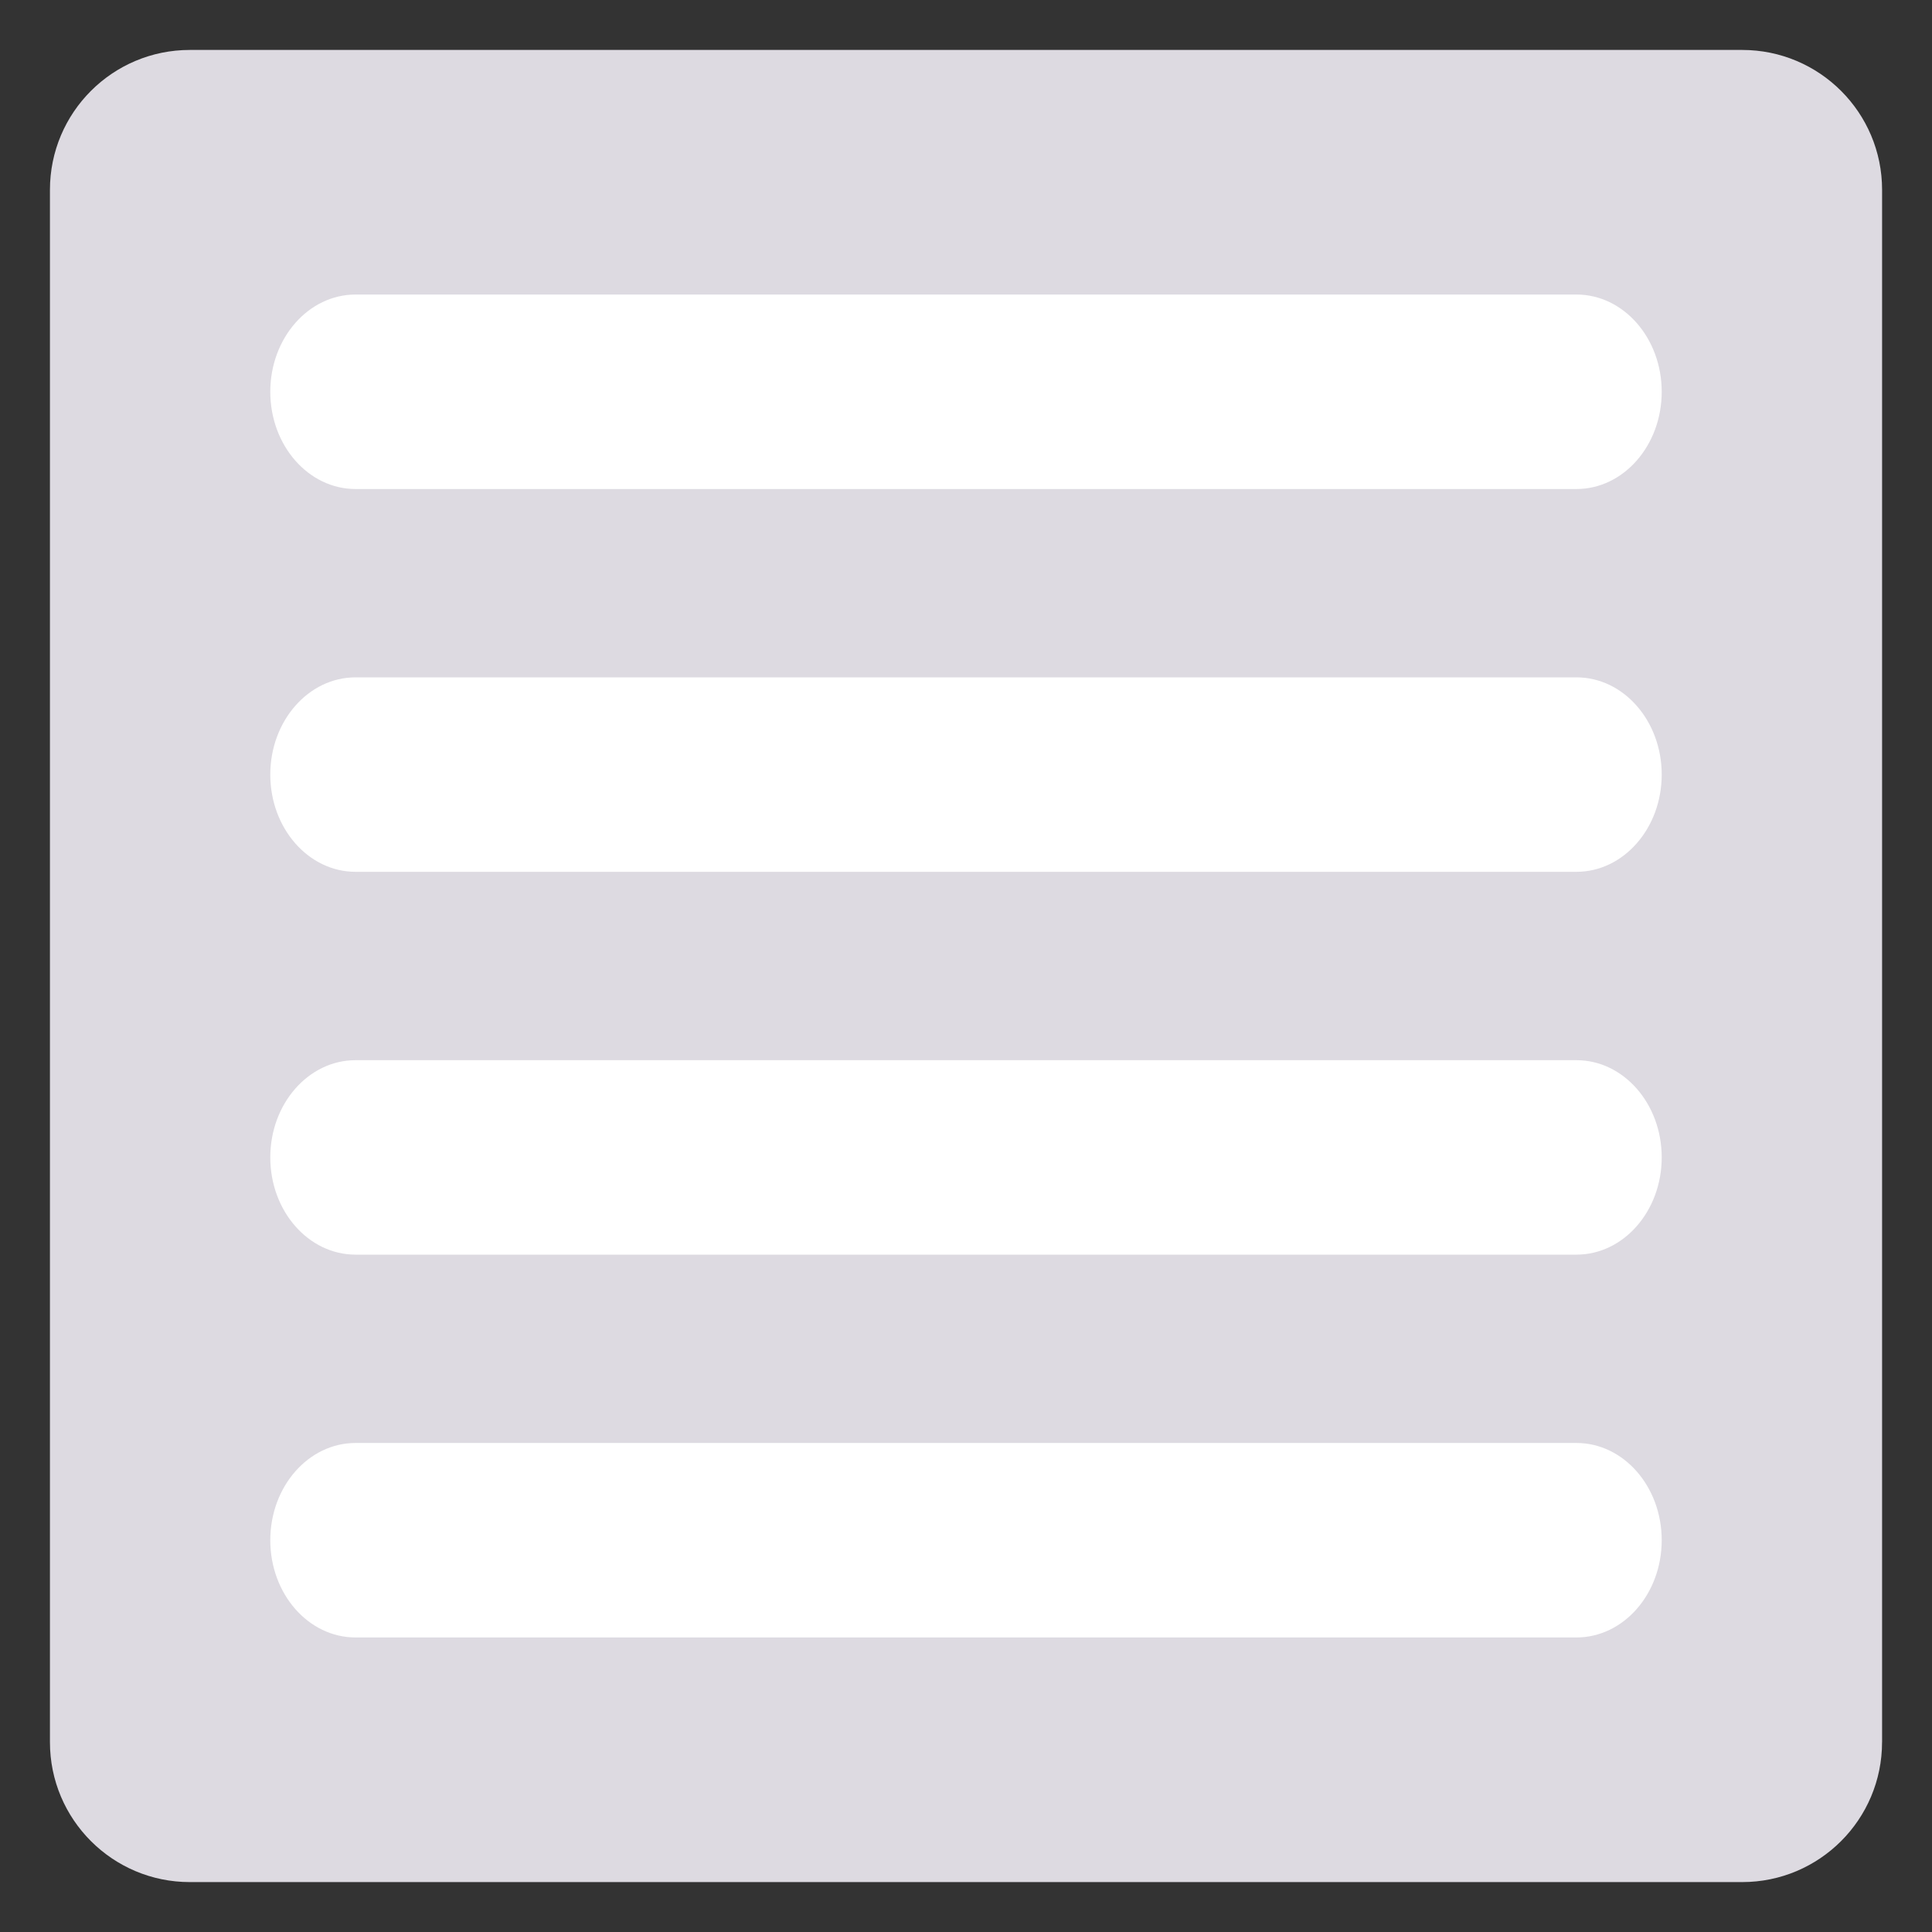
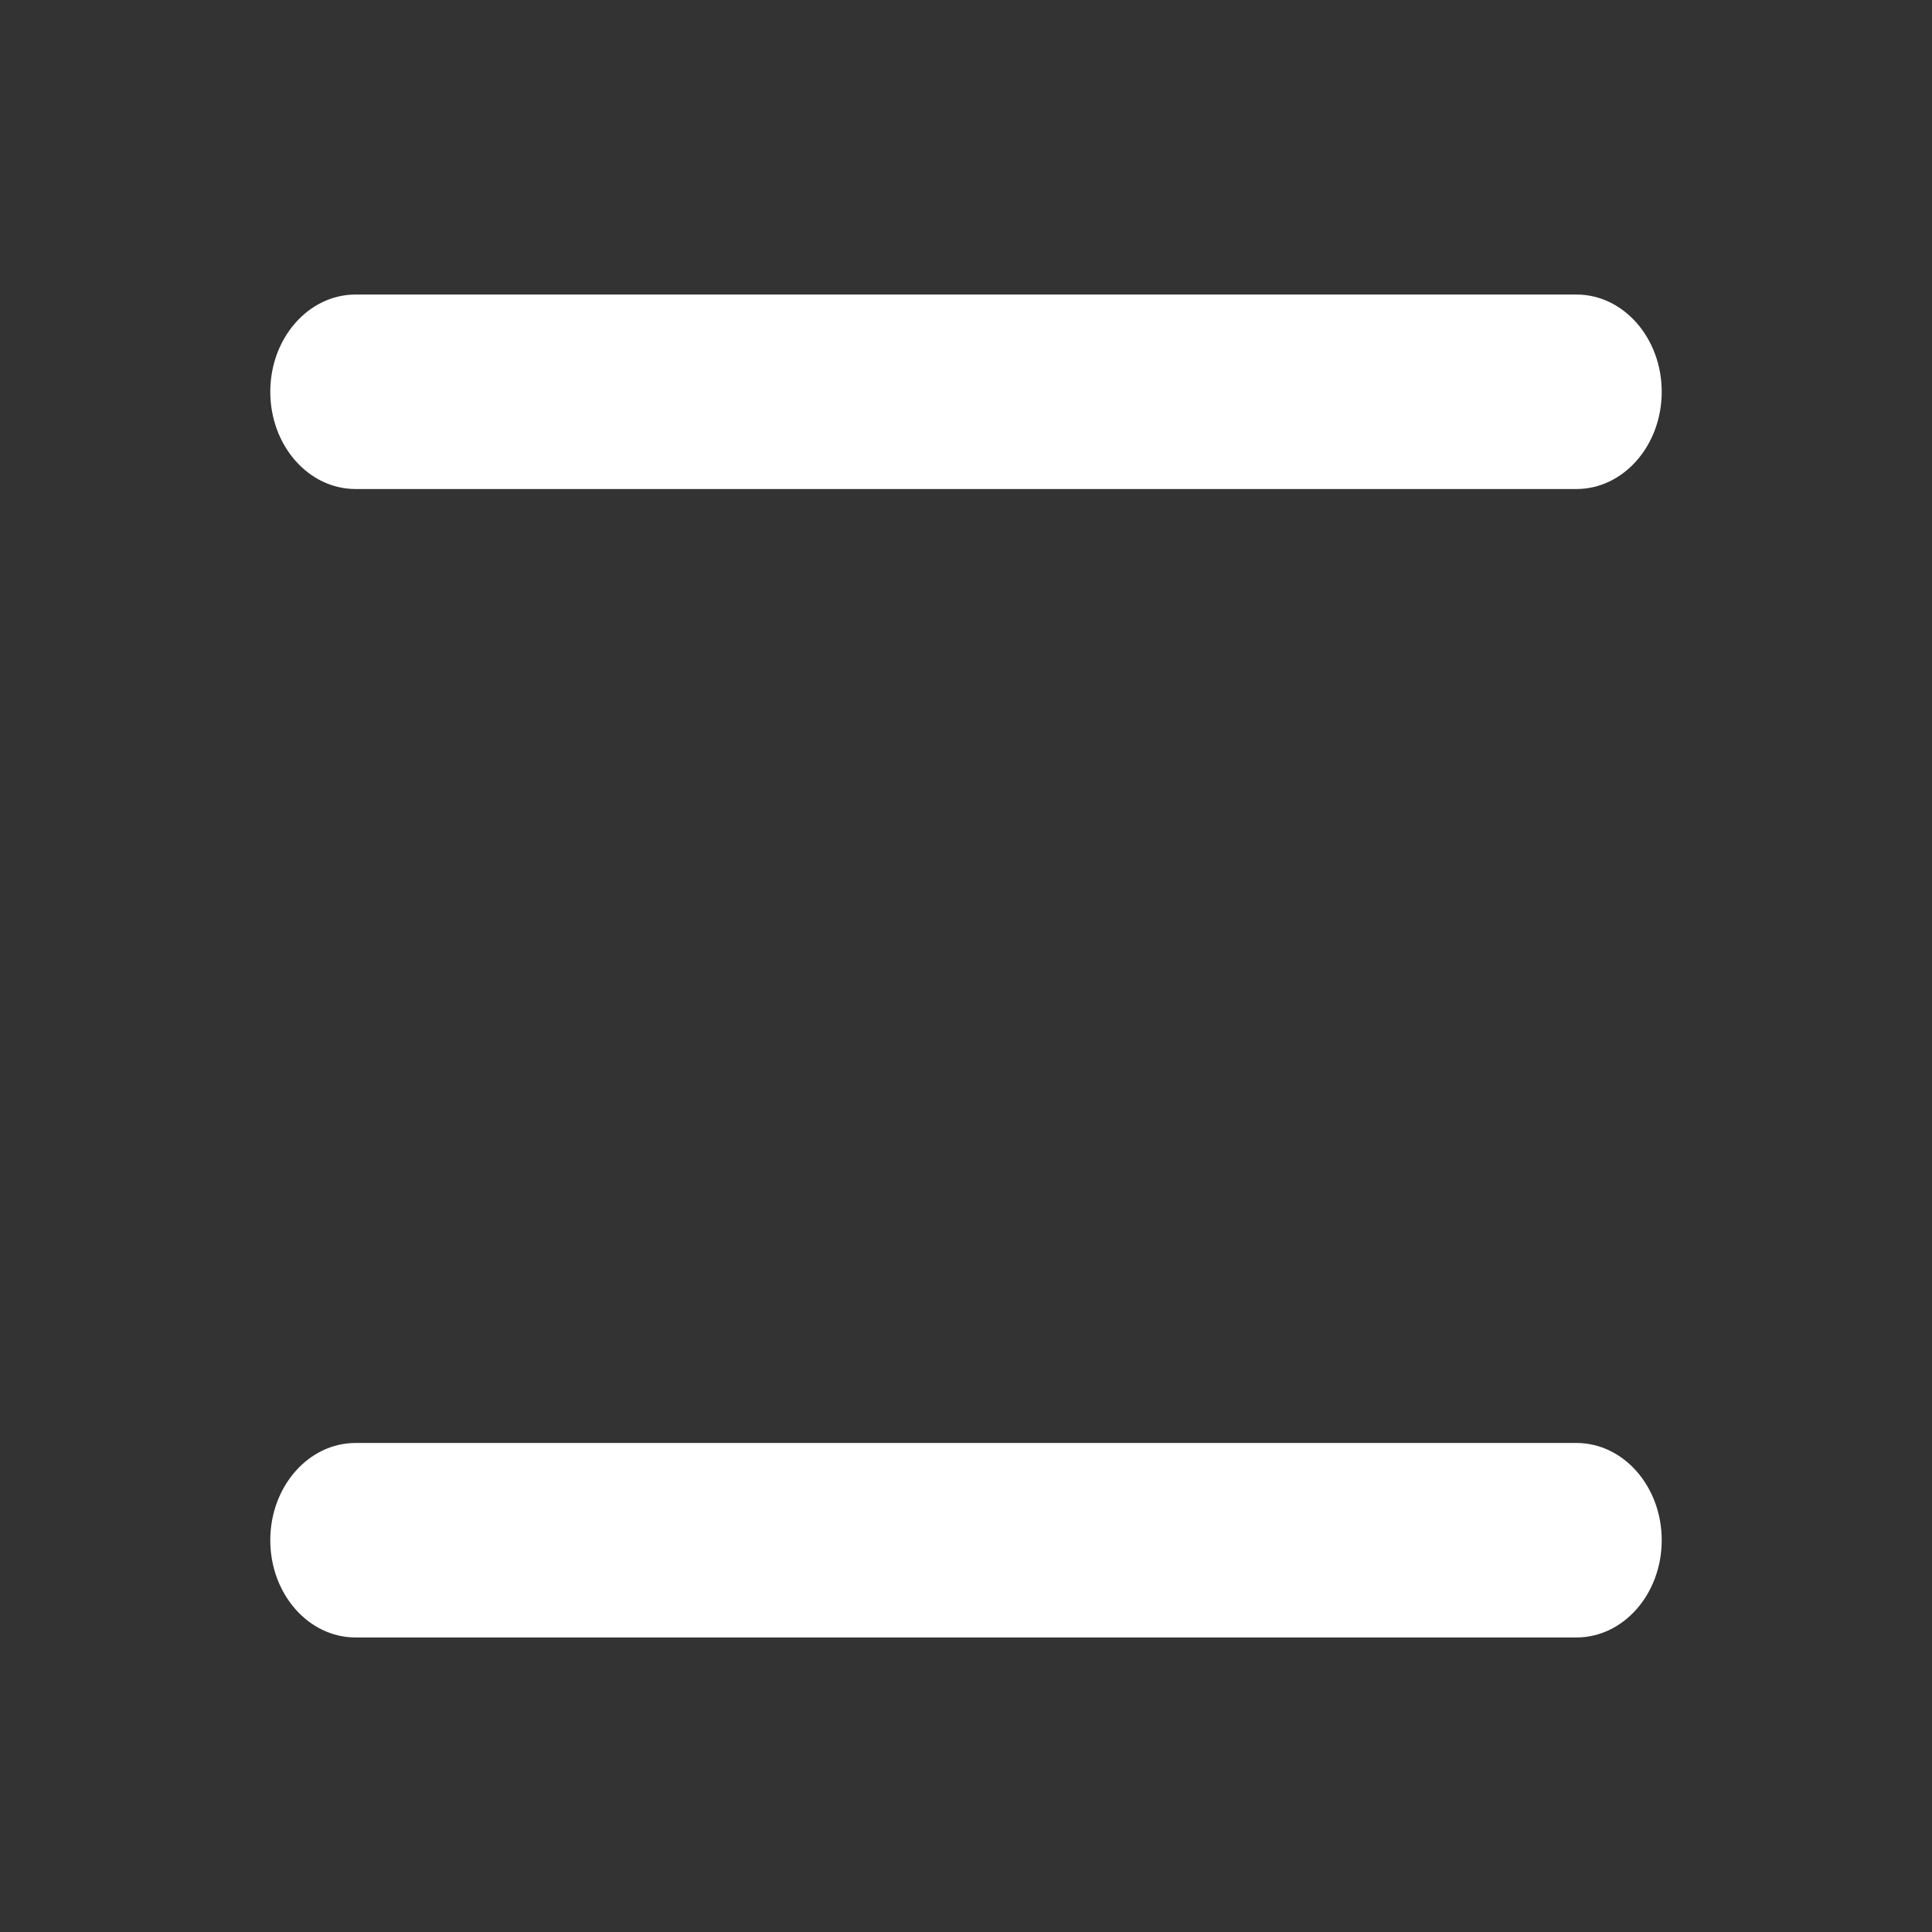
<svg xmlns="http://www.w3.org/2000/svg" version="1.1" id="Layer_1" x="0px" y="0px" width="60px" height="60px" viewBox="0 0 60 60" enable-background="new 0 0 60 60" xml:space="preserve">
  <rect x="0" y="0" width="60" height="60" fill="#333333" stroke="none" />
  <g>
-     <path fill="#DDDAE1" d="M58.449,54.104c0,2.4-1.944,4.346-4.345,4.346H5.896c-2.399,0-4.345-1.946-4.345-4.346V5.896   c0-2.4,1.945-4.345,4.345-4.345h48.209c2.4,0,4.345,1.945,4.345,4.345V54.104z" />
    <g>
      <path fill="#FFFFFF" d="M51.606,12.167c0,1.668-1.186,3.02-2.648,3.02H11.042c-1.463,0-2.648-1.352-2.648-3.02l0,0    c0-1.667,1.186-3.02,2.648-3.02h37.916C50.421,9.147,51.606,10.5,51.606,12.167L51.606,12.167z" />
-       <path fill="#FFFFFF" d="M51.606,24.056c0,1.667-1.186,3.019-2.648,3.019H11.042c-1.463,0-2.648-1.352-2.648-3.019l0,0    c0-1.668,1.186-3.02,2.648-3.02h37.916C50.421,21.036,51.606,22.388,51.606,24.056L51.606,24.056z" />
-       <path fill="#FFFFFF" d="M51.606,35.944c0,1.668-1.186,3.02-2.648,3.02H11.042c-1.463,0-2.648-1.352-2.648-3.02l0,0    c0-1.667,1.186-3.019,2.648-3.019h37.916C50.421,32.925,51.606,34.277,51.606,35.944L51.606,35.944z" />
      <path fill="#FFFFFF" d="M51.606,47.833c0,1.667-1.186,3.02-2.648,3.02H11.042c-1.463,0-2.648-1.352-2.648-3.02l0,0    c0-1.668,1.186-3.02,2.648-3.02h37.916C50.421,44.813,51.606,46.165,51.606,47.833L51.606,47.833z" />
    </g>
  </g>
</svg>